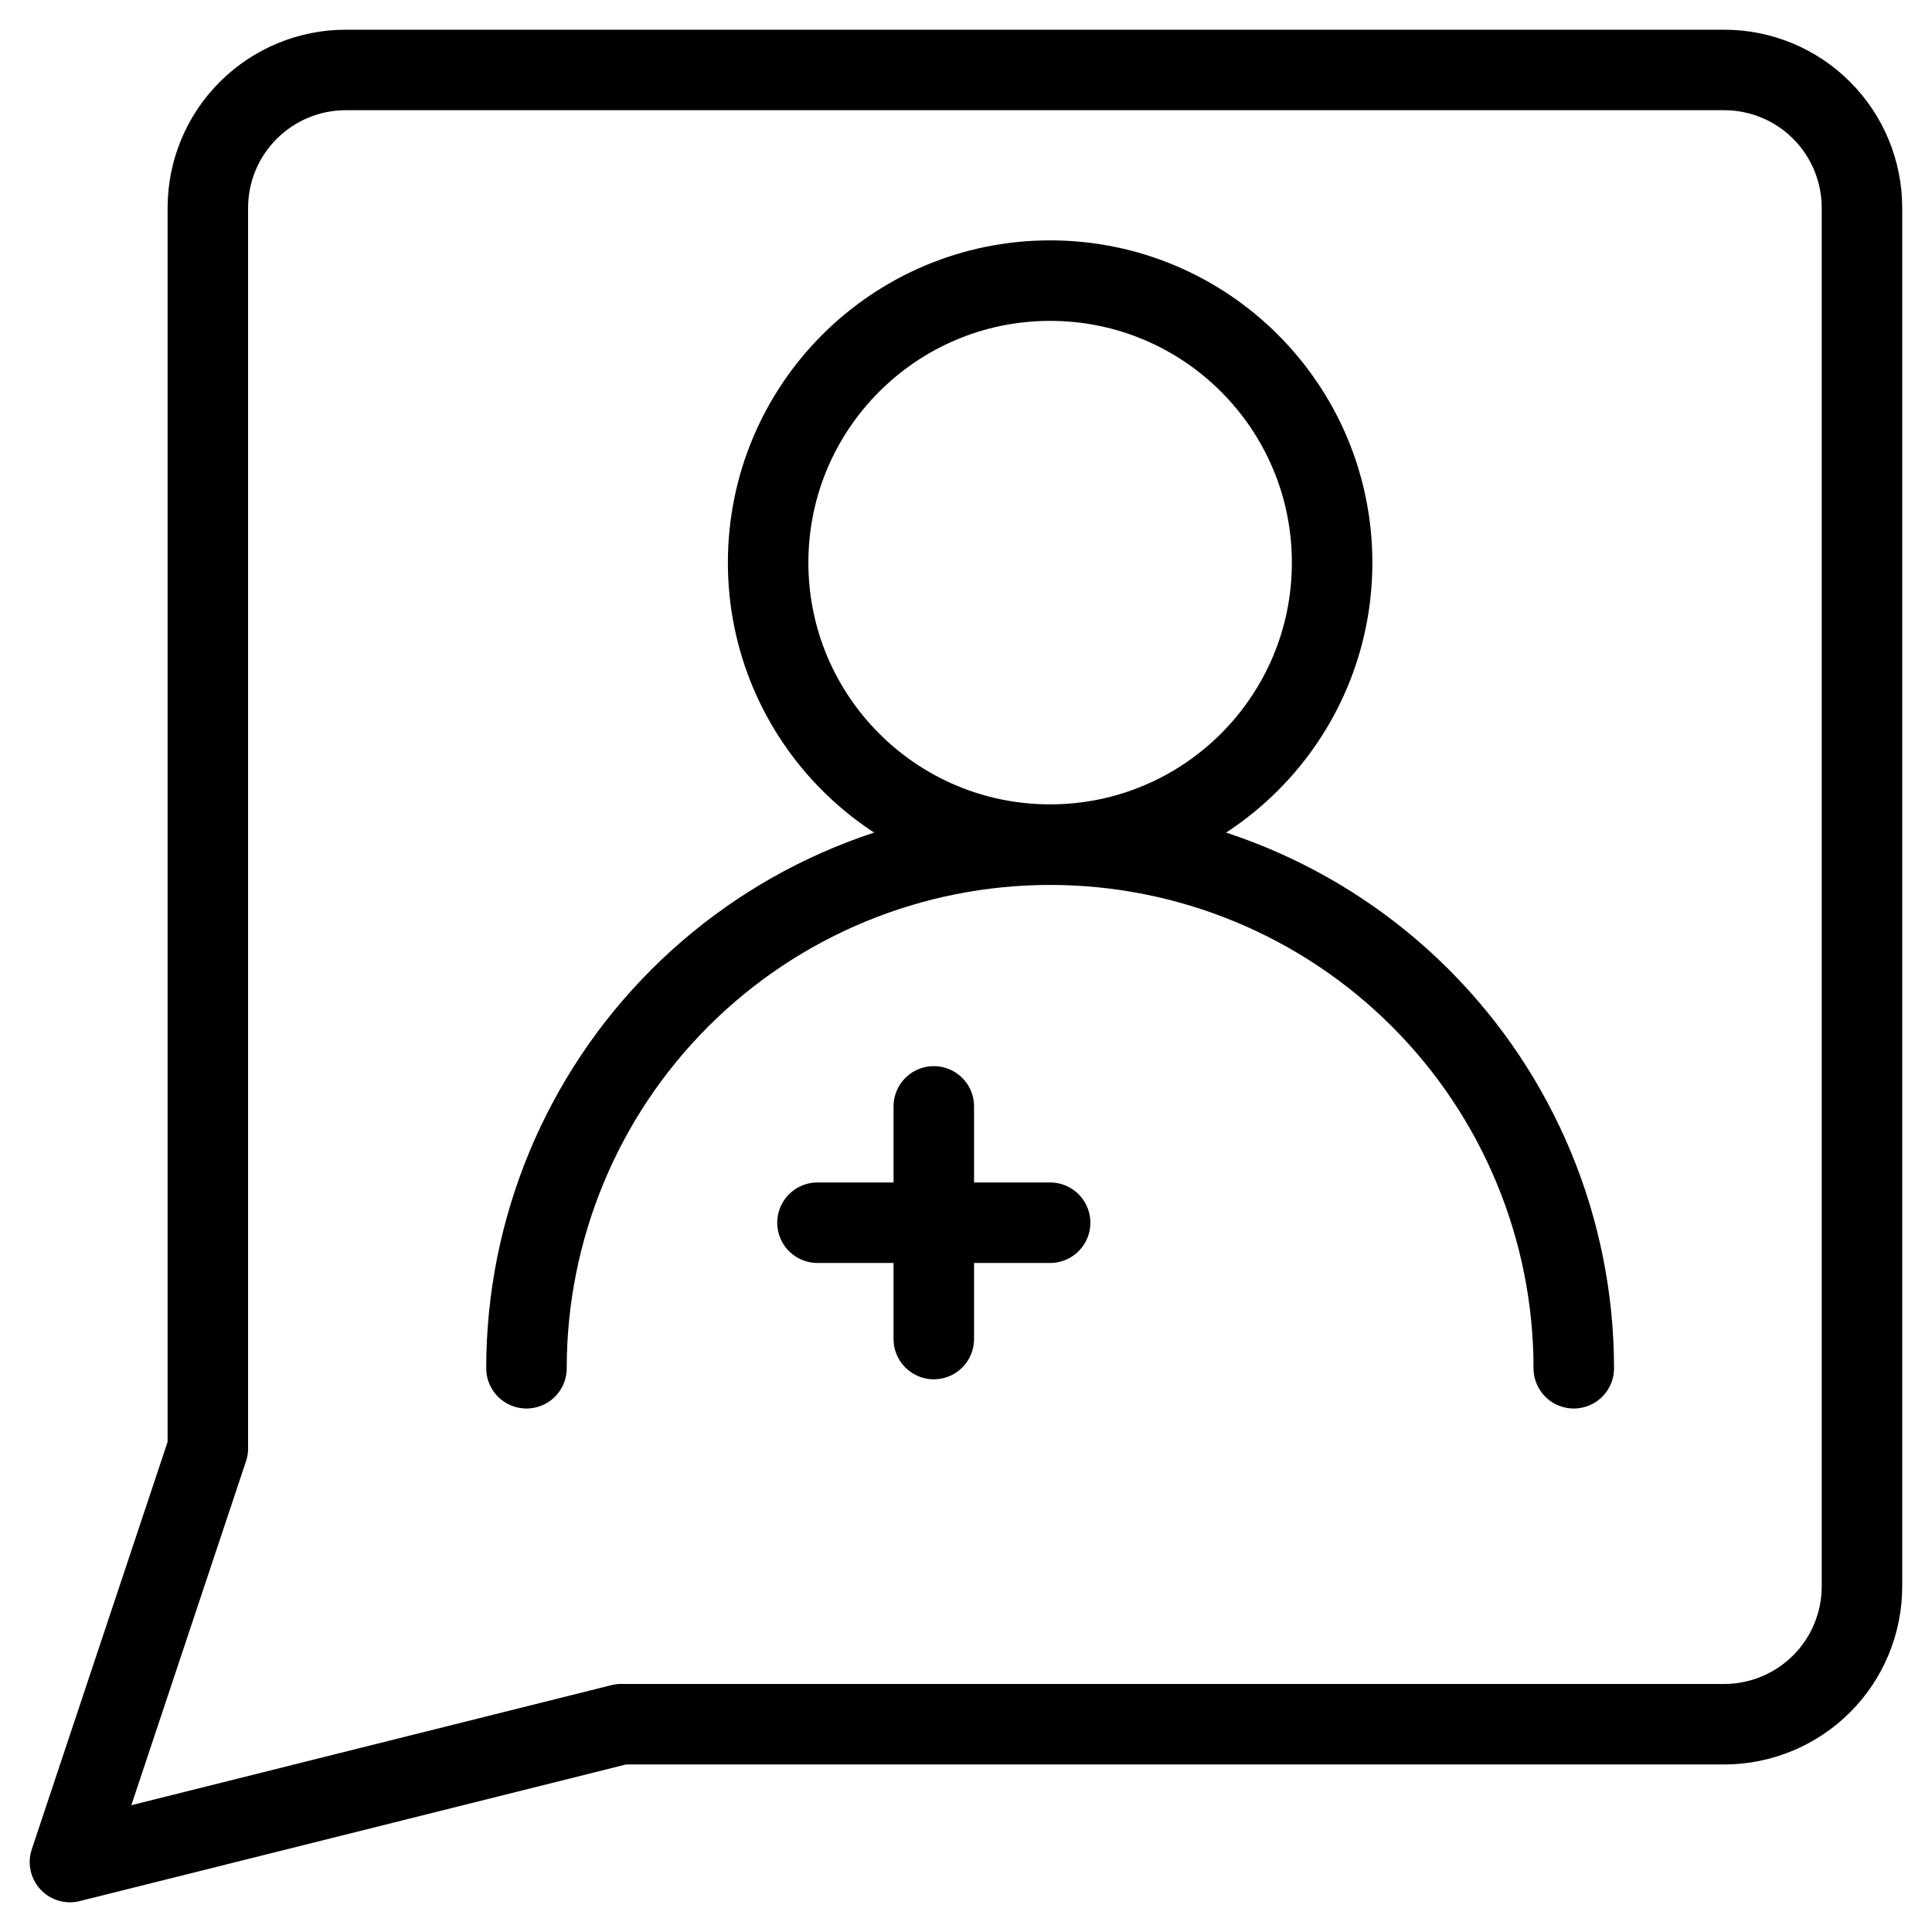
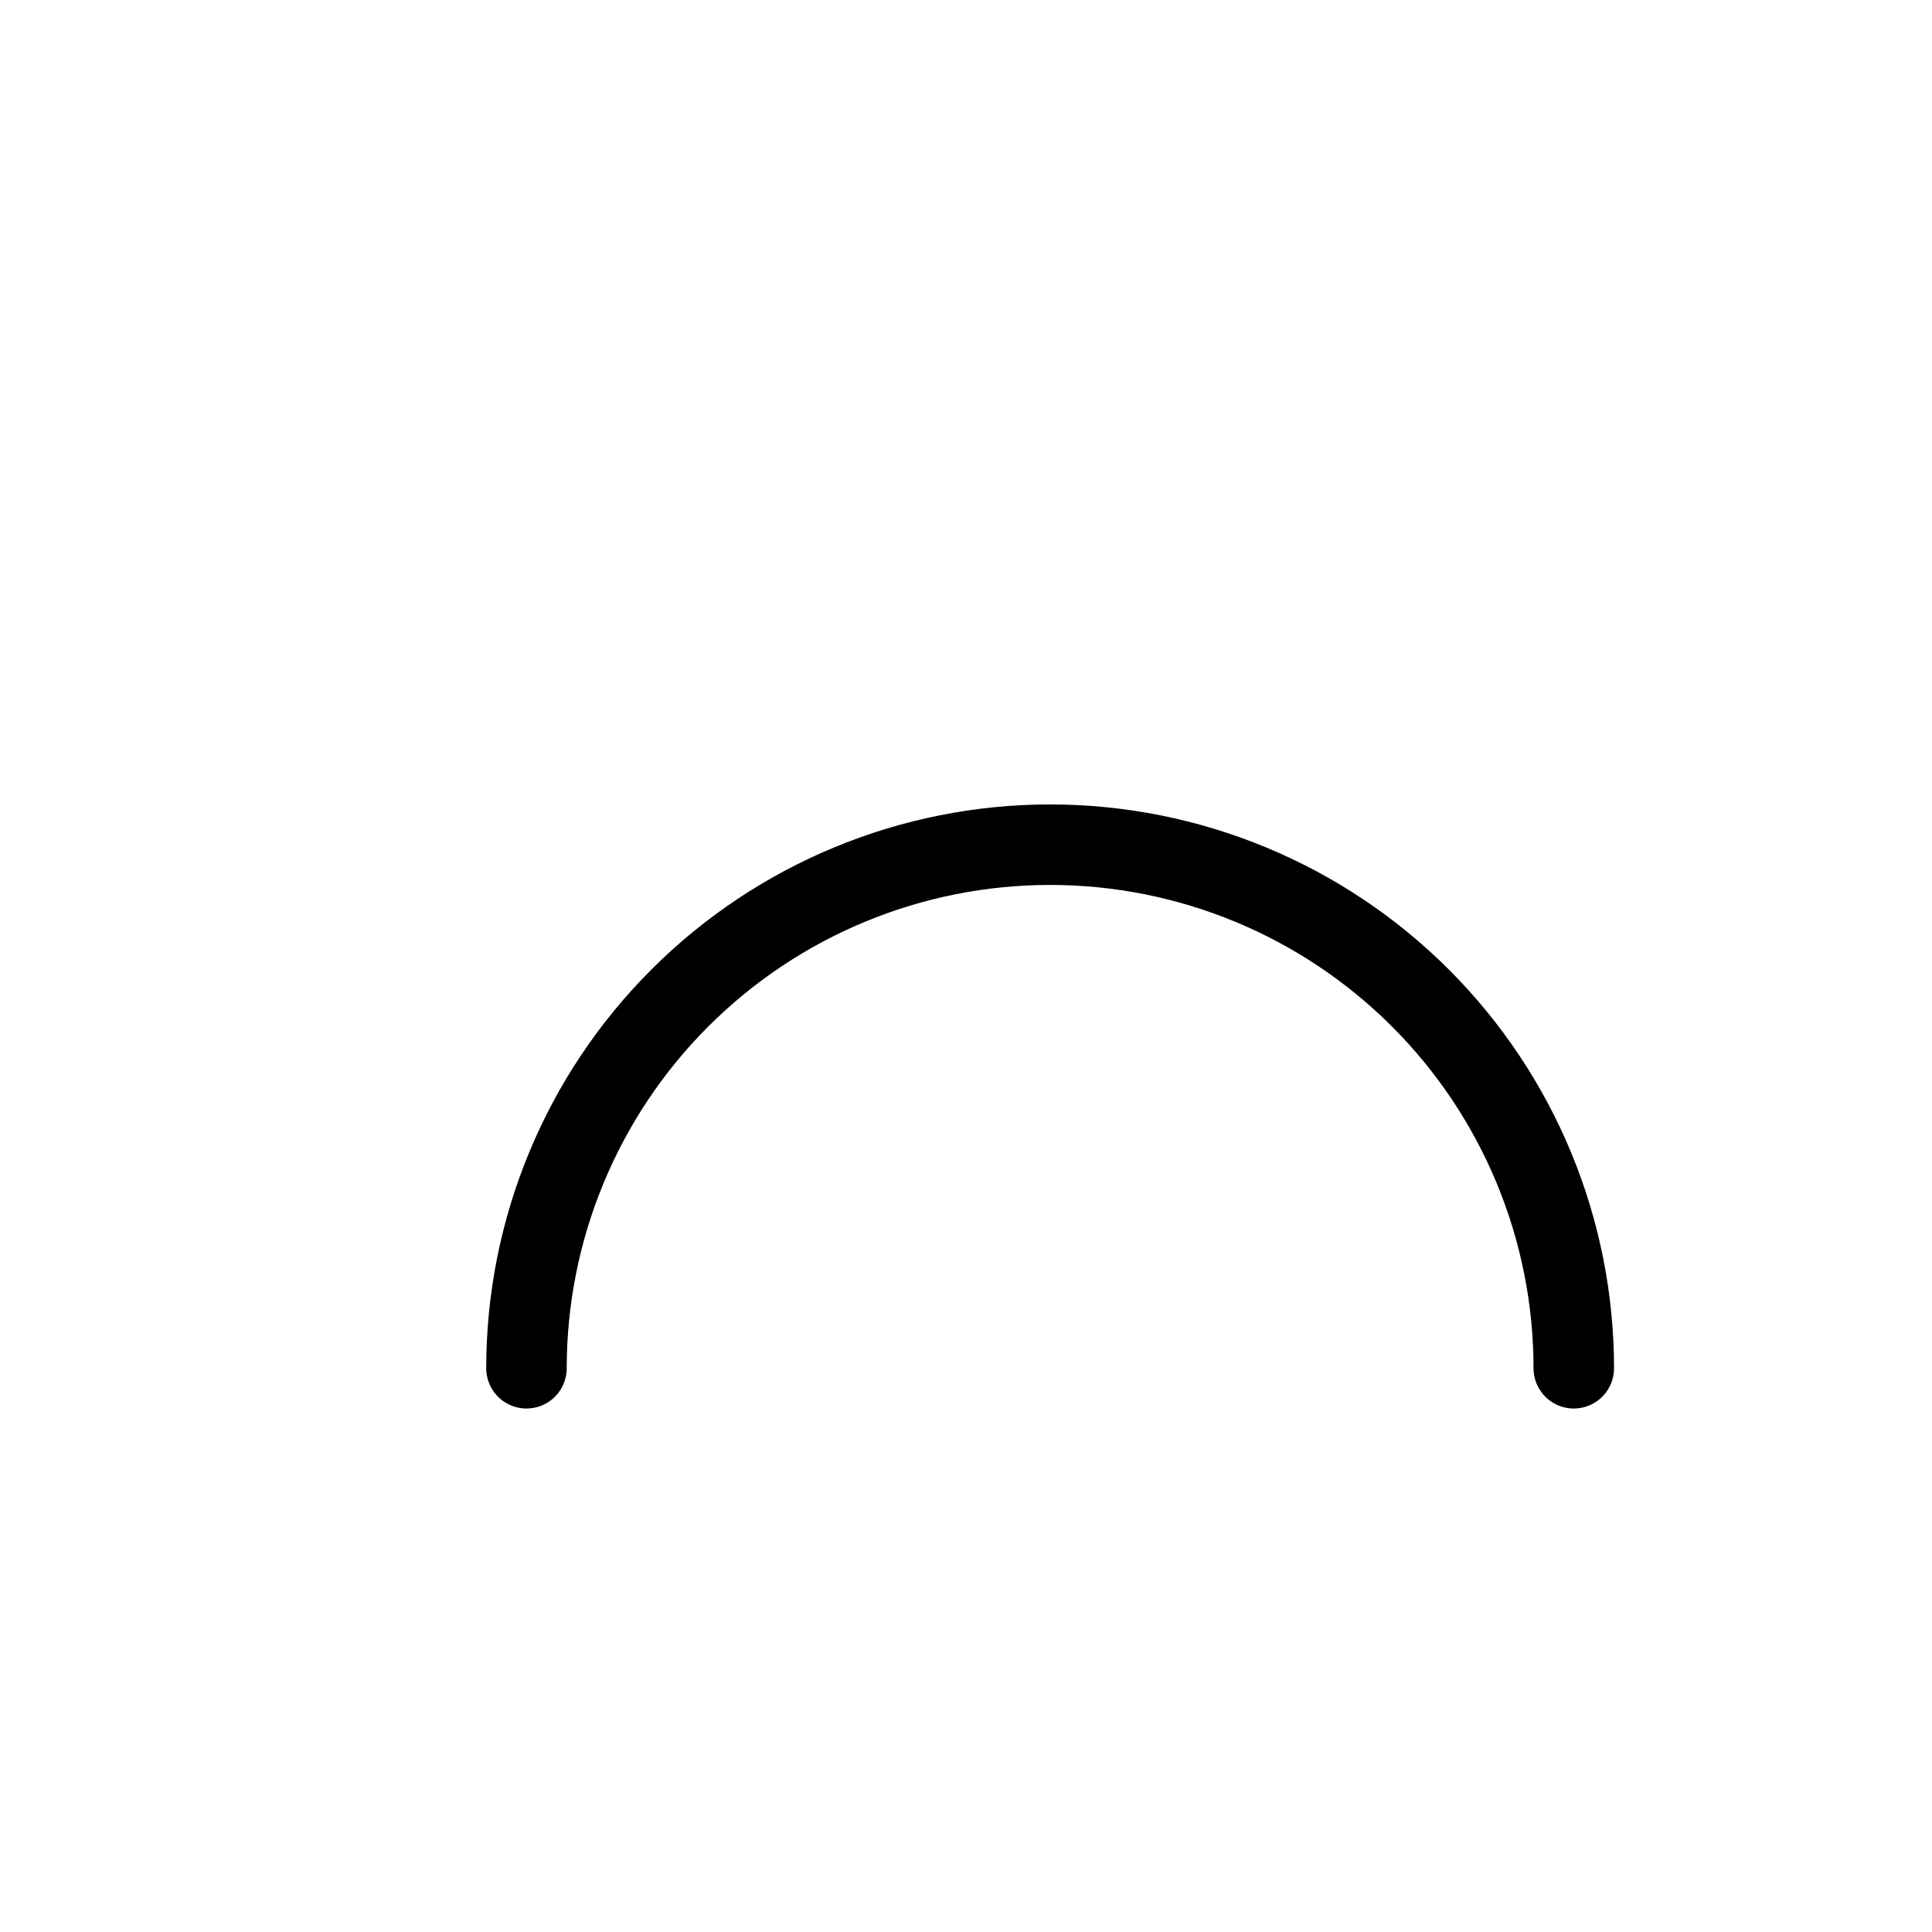
<svg xmlns="http://www.w3.org/2000/svg" fill="none" viewBox="0 0 24 24">
-   <path stroke="#000000" stroke-linecap="round" stroke-linejoin="round" d="M13.045 10.492c1.934 0 3.503 -1.568 3.503 -3.503 0 -1.934 -1.568 -3.503 -3.503 -3.503 -1.934 0 -3.503 1.568 -3.503 3.503 0 1.934 1.568 3.503 3.503 3.503Z" stroke-width="1" />
  <path stroke="#000000" stroke-linecap="round" stroke-linejoin="round" d="M6.54 16.997c0 -1.725 0.685 -3.38 1.905 -4.599 1.22 -1.22 2.874 -1.905 4.6 -1.905 1.725 0 3.38 0.685 4.6 1.905 1.22 1.22 1.905 2.874 1.905 4.599" stroke-width="1" />
-   <path stroke="#000000" stroke-linecap="round" stroke-linejoin="round" d="M10.155 15.189h2.89" stroke-width="1" />
-   <path stroke="#000000" stroke-linecap="round" stroke-linejoin="round" d="M11.6 13.744v2.89" stroke-width="1" />
-   <path stroke="#000000" stroke-linecap="round" stroke-linejoin="round" d="M7.719 21.418 0.869 23.131 2.582 17.993V2.582c0 -0.454 0.18 -0.89 0.502 -1.211 0.321 -0.321 0.757 -0.502 1.211 -0.502H21.418c0.454 0 0.89 0.18 1.211 0.502 0.321 0.321 0.501 0.757 0.501 1.211V19.706c0 0.454 -0.18 0.89 -0.501 1.211 -0.321 0.321 -0.757 0.502 -1.211 0.502H7.719Z" stroke-width="1" />
</svg>